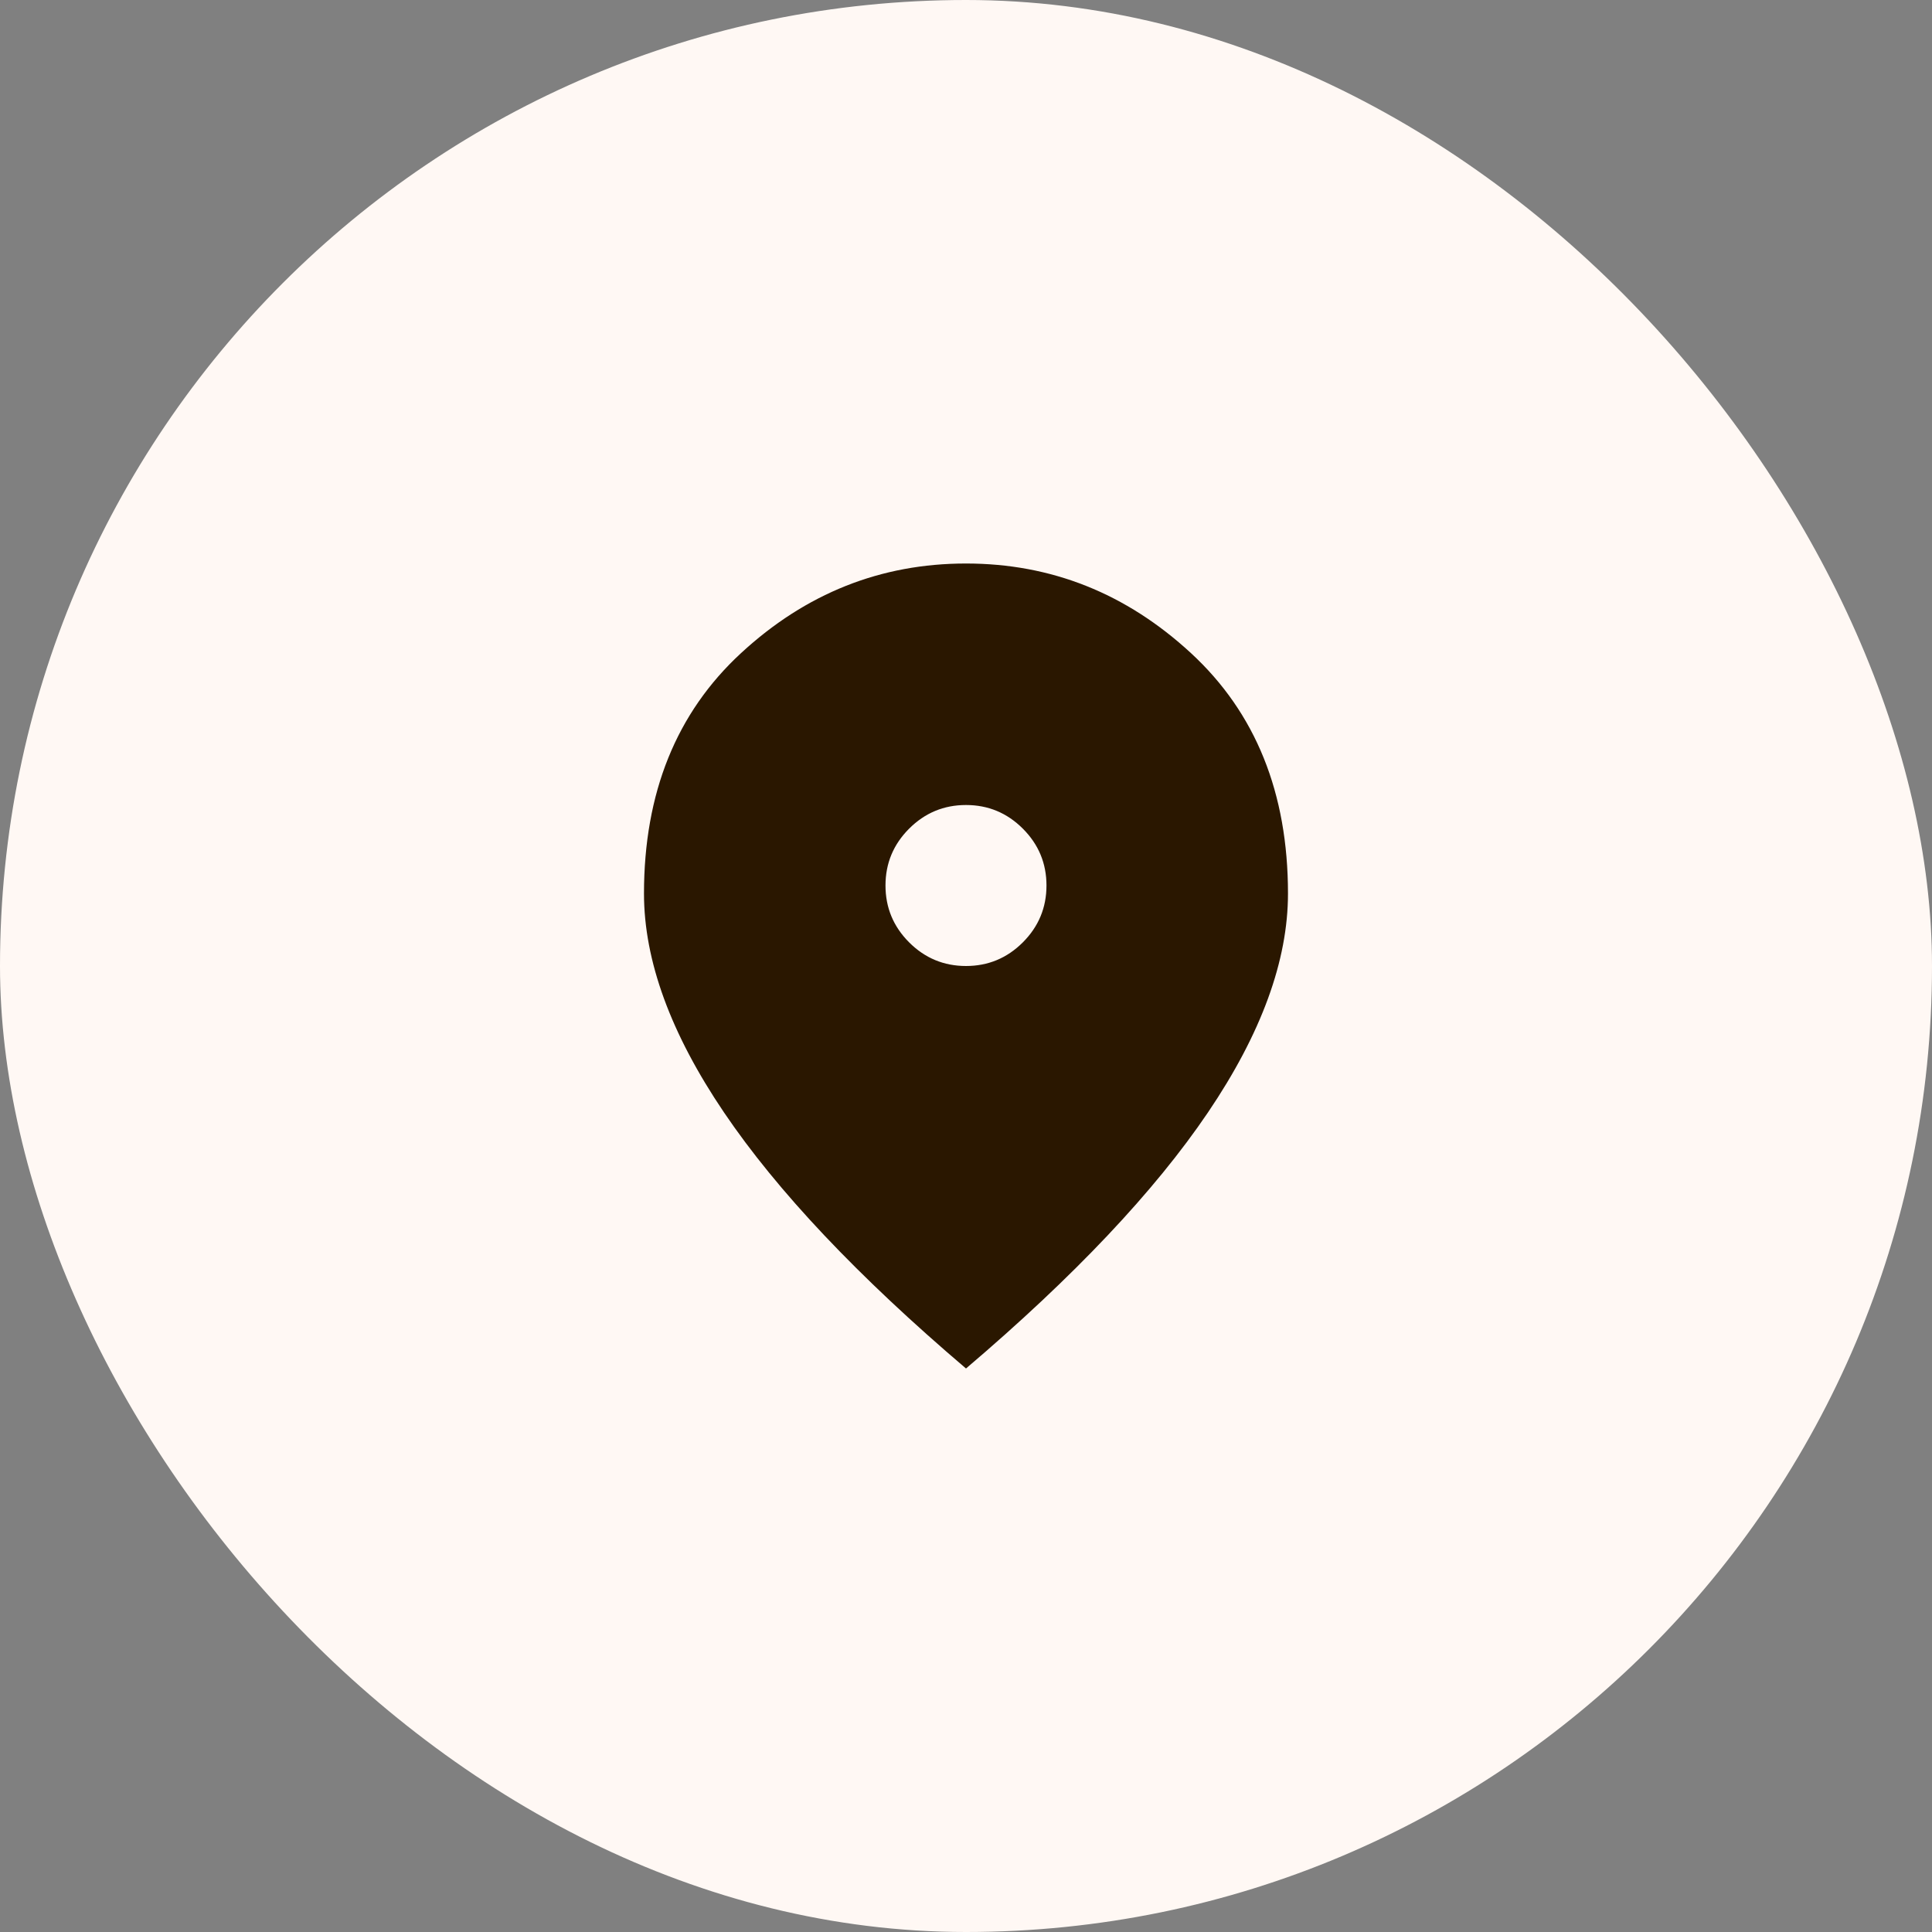
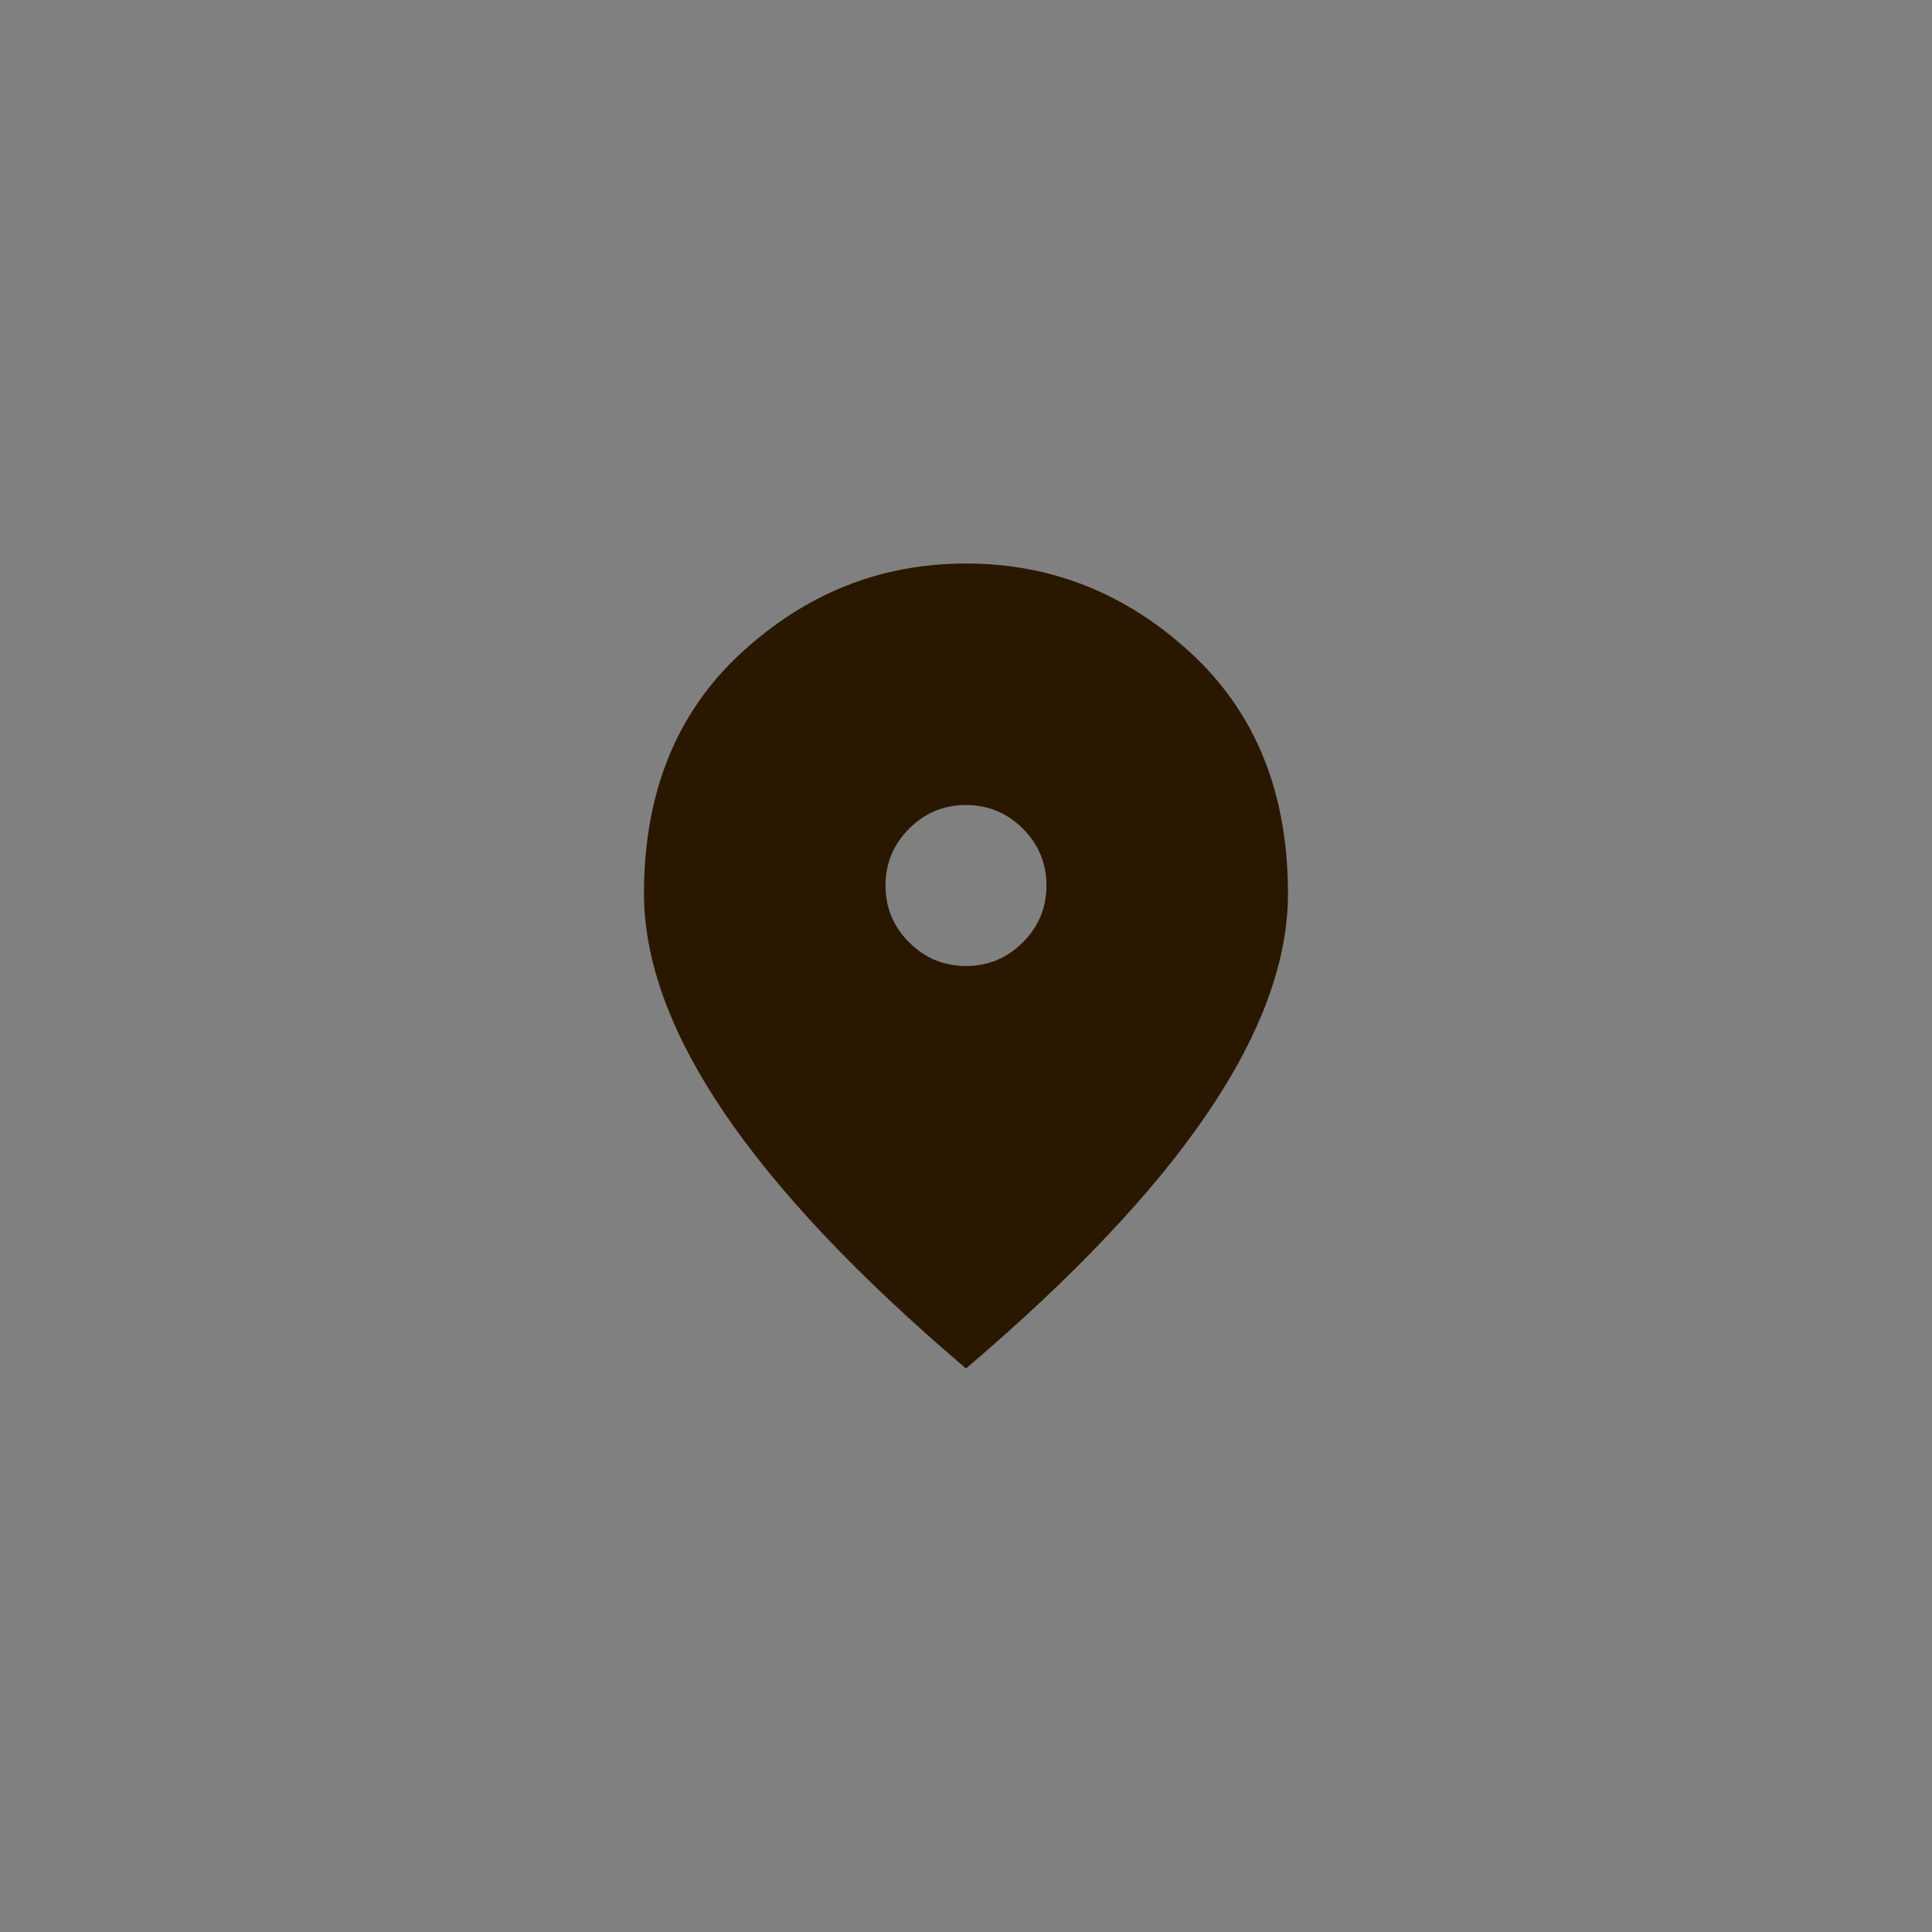
<svg xmlns="http://www.w3.org/2000/svg" width="64" height="64" viewBox="0 0 64 64" fill="none">
  <rect x="0" y="0" width="64" height="64" fill="#808080" stroke="none" />
-   <rect width="64" height="64" rx="32" fill="#FFF8F4" />
  <mask id="mask0_413_16421" style="mask-type:alpha" maskUnits="userSpaceOnUse" x="16" y="16" width="32" height="32">
    <rect x="16" y="16" width="32" height="32" fill="#D9D9D9" />
  </mask>
  <g mask="url(#mask0_413_16421)">
-     <path d="M32 32C32.733 32 33.361 31.739 33.883 31.217C34.405 30.694 34.666 30.067 34.666 29.333C34.666 28.6 34.405 27.972 33.883 27.45C33.361 26.928 32.733 26.667 32 26.667C31.266 26.667 30.639 26.928 30.116 27.45C29.594 27.972 29.333 28.6 29.333 29.333C29.333 30.067 29.594 30.694 30.116 31.217C30.639 31.739 31.266 32 32 32ZM32 45.333C28.422 42.289 25.75 39.461 23.983 36.85C22.216 34.239 21.333 31.822 21.333 29.6C21.333 26.267 22.405 23.611 24.55 21.633C26.694 19.655 29.177 18.667 32 18.667C34.822 18.667 37.305 19.655 39.45 21.633C41.594 23.611 42.666 26.267 42.666 29.6C42.666 31.822 41.783 34.239 40.016 36.85C38.25 39.461 35.578 42.289 32 45.333Z" fill="#2A1700" />
+     <path d="M32 32C32.733 32 33.361 31.739 33.883 31.217C34.405 30.694 34.666 30.067 34.666 29.333C34.666 28.6 34.405 27.972 33.883 27.45C33.361 26.928 32.733 26.667 32 26.667C31.266 26.667 30.639 26.928 30.116 27.45C29.594 27.972 29.333 28.6 29.333 29.333C29.333 30.067 29.594 30.694 30.116 31.217C30.639 31.739 31.266 32 32 32ZM32 45.333C28.422 42.289 25.75 39.461 23.983 36.85C22.216 34.239 21.333 31.822 21.333 29.6C21.333 26.267 22.405 23.611 24.55 21.633C26.694 19.655 29.177 18.667 32 18.667C34.822 18.667 37.305 19.655 39.45 21.633C41.594 23.611 42.666 26.267 42.666 29.6C42.666 31.822 41.783 34.239 40.016 36.85C38.25 39.461 35.578 42.289 32 45.333" fill="#2A1700" />
  </g>
</svg>